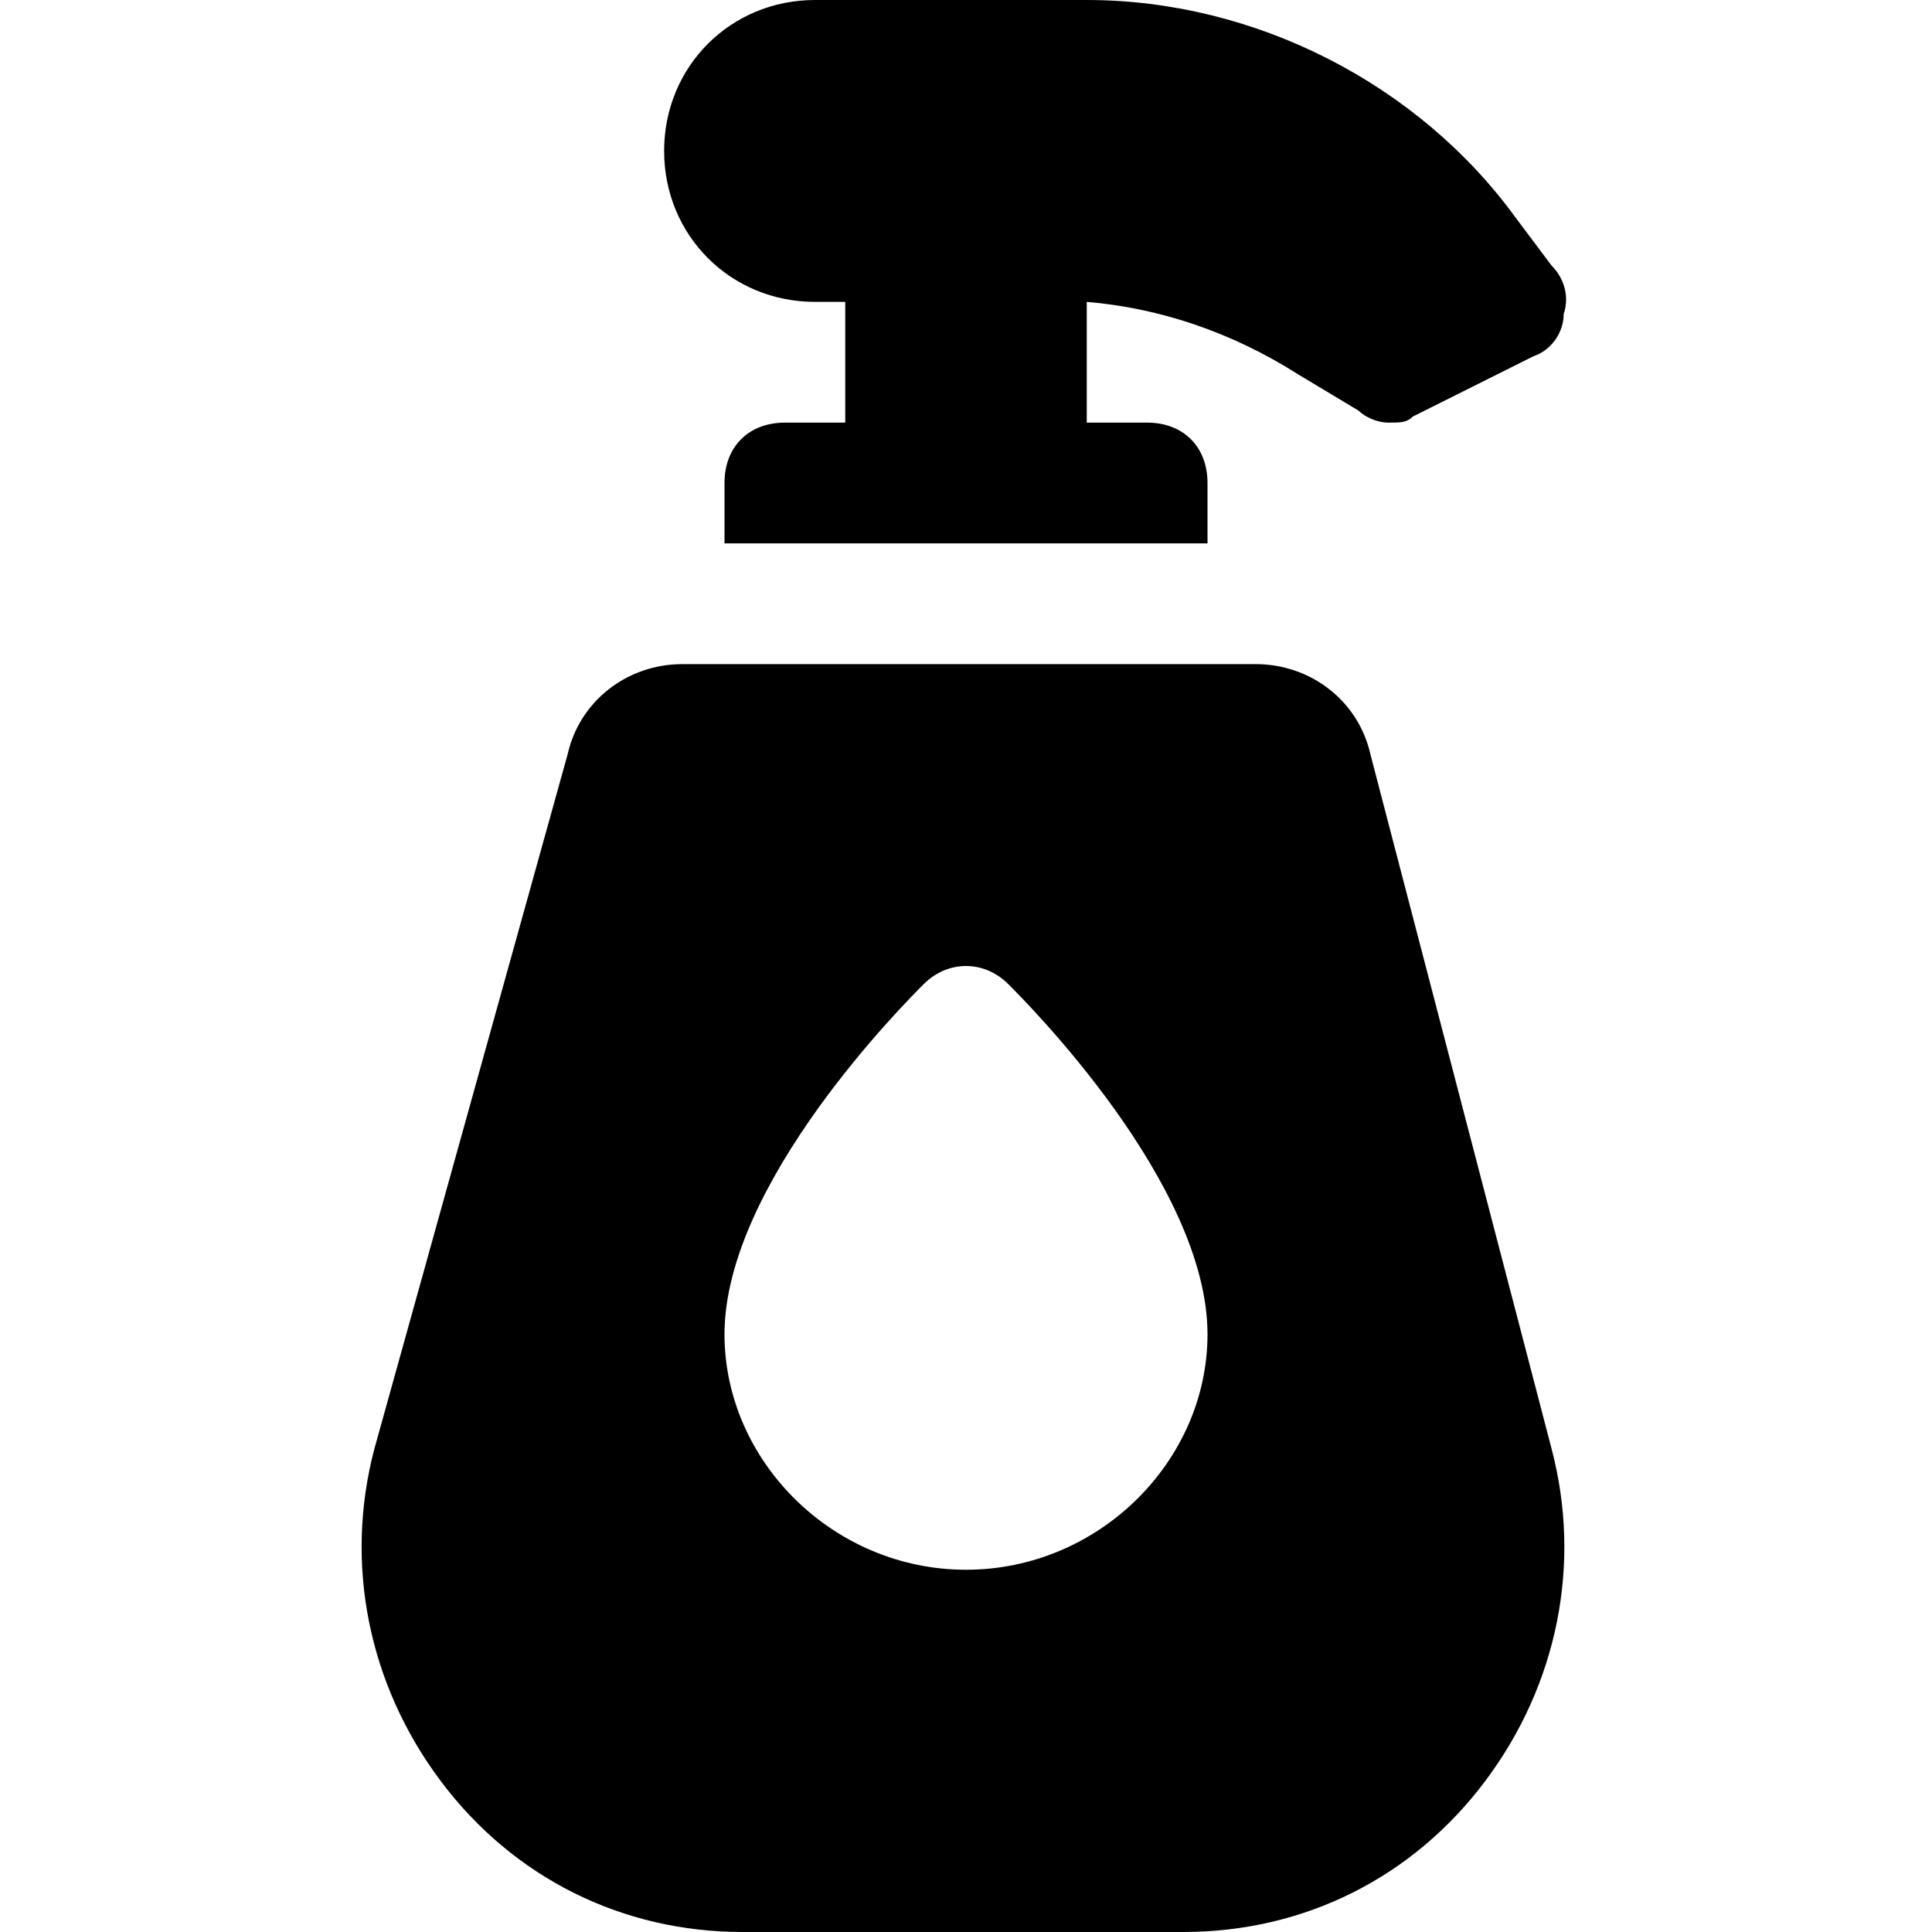
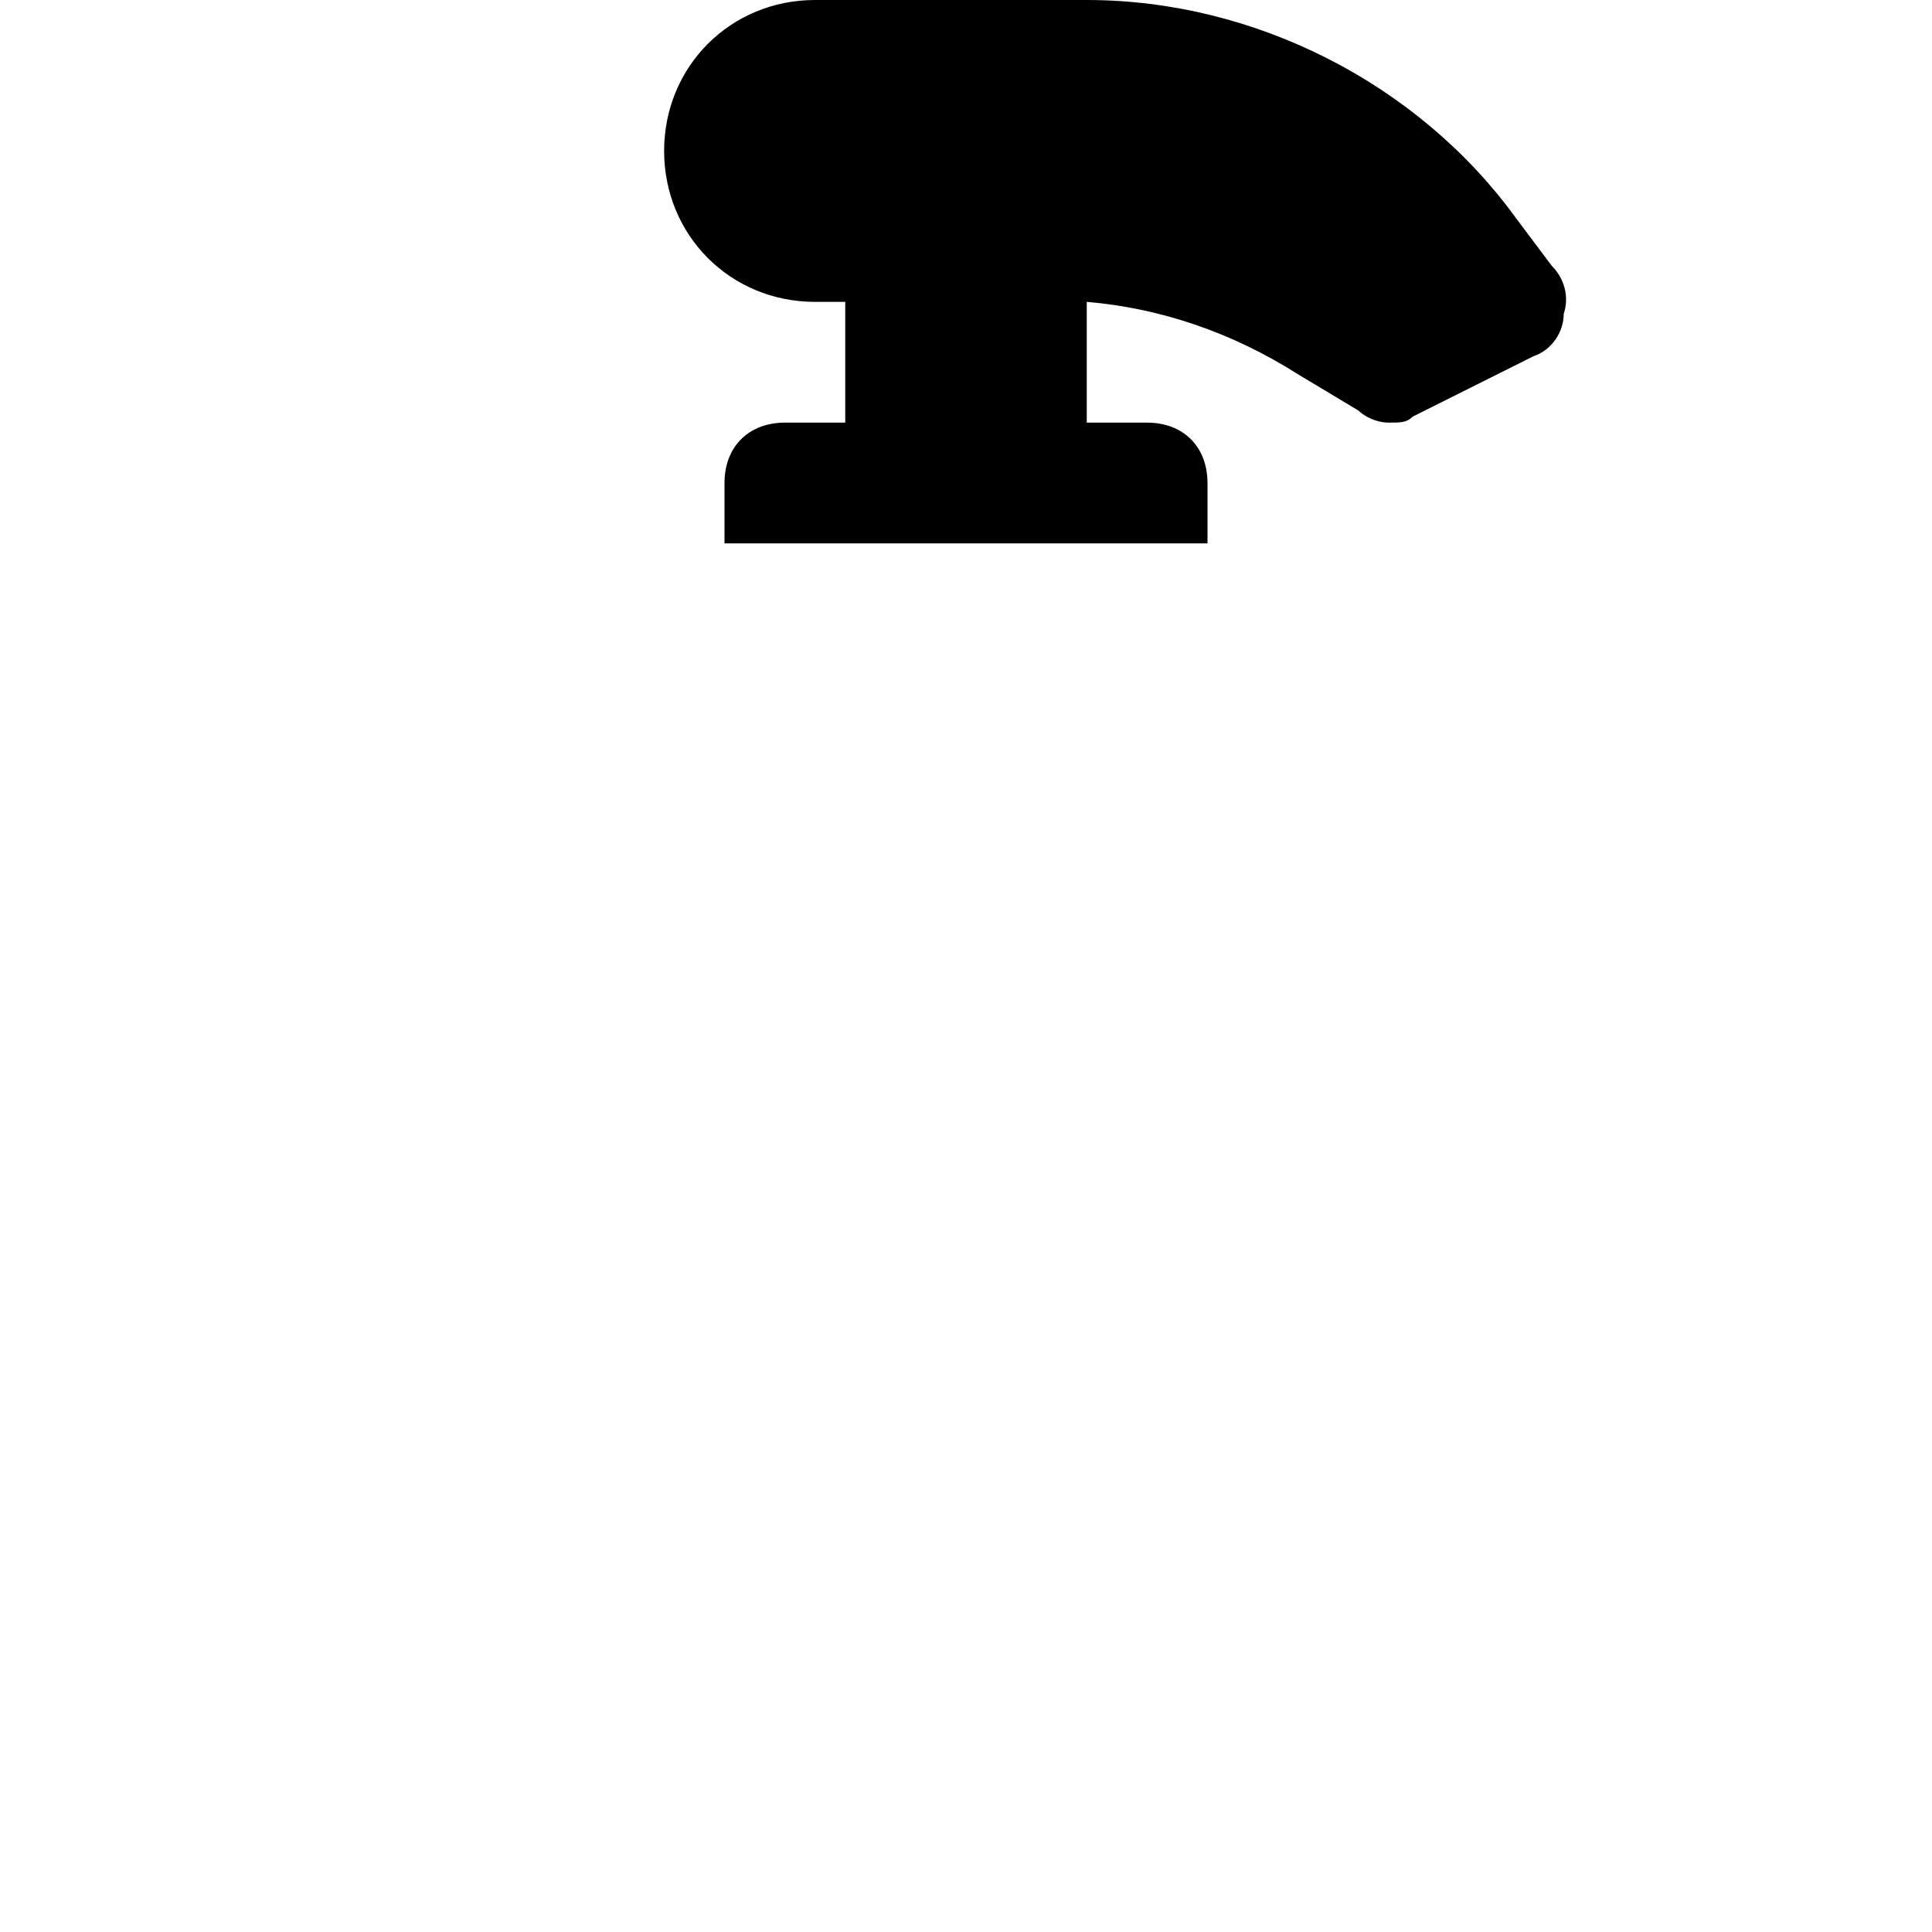
<svg xmlns="http://www.w3.org/2000/svg" version="1.1" id="Icons" viewBox="0 0 32 32" xml:space="preserve">
  <style type="text/css">
	.st0{fill:none;stroke:#000000;stroke-width:2;stroke-linecap:round;stroke-linejoin:round;stroke-miterlimit:10;}
</style>
  <g>
    <path d="M13.5,5H14v2h-1c-0.6,0-1,0.4-1,1v1h8V8c0-0.6-0.4-1-1-1h-1V5c1.2,0.1,2.4,0.5,3.5,1.2l1,0.6C22.6,6.9,22.8,7,23,7   c0.2,0,0.3,0,0.4-0.1l2-1c0.3-0.1,0.5-0.4,0.5-0.7c0.1-0.3,0-0.6-0.2-0.8l-0.6-0.8C23.5,1.4,20.8,0,18,0h-4.5C12.1,0,11,1.1,11,2.5   S12.1,5,13.5,5z" />
-     <path d="M22.7,12.5c-0.2-0.9-1-1.5-1.9-1.5H20h-8h-0.7c-0.9,0-1.7,0.6-1.9,1.5L6.2,24c-0.5,1.9-0.1,3.9,1.1,5.5   c1.2,1.6,3,2.5,5,2.5h7.3c2,0,3.8-0.9,5-2.5c1.2-1.6,1.6-3.6,1.1-5.5L22.7,12.5z M16,26c-2.2,0-4-1.8-4-3.9c0-2.5,3-5.5,3.3-5.8   c0.4-0.4,1-0.4,1.4,0c0.3,0.3,3.3,3.3,3.3,5.8C20,24.2,18.2,26,16,26z" />
  </g>
</svg>